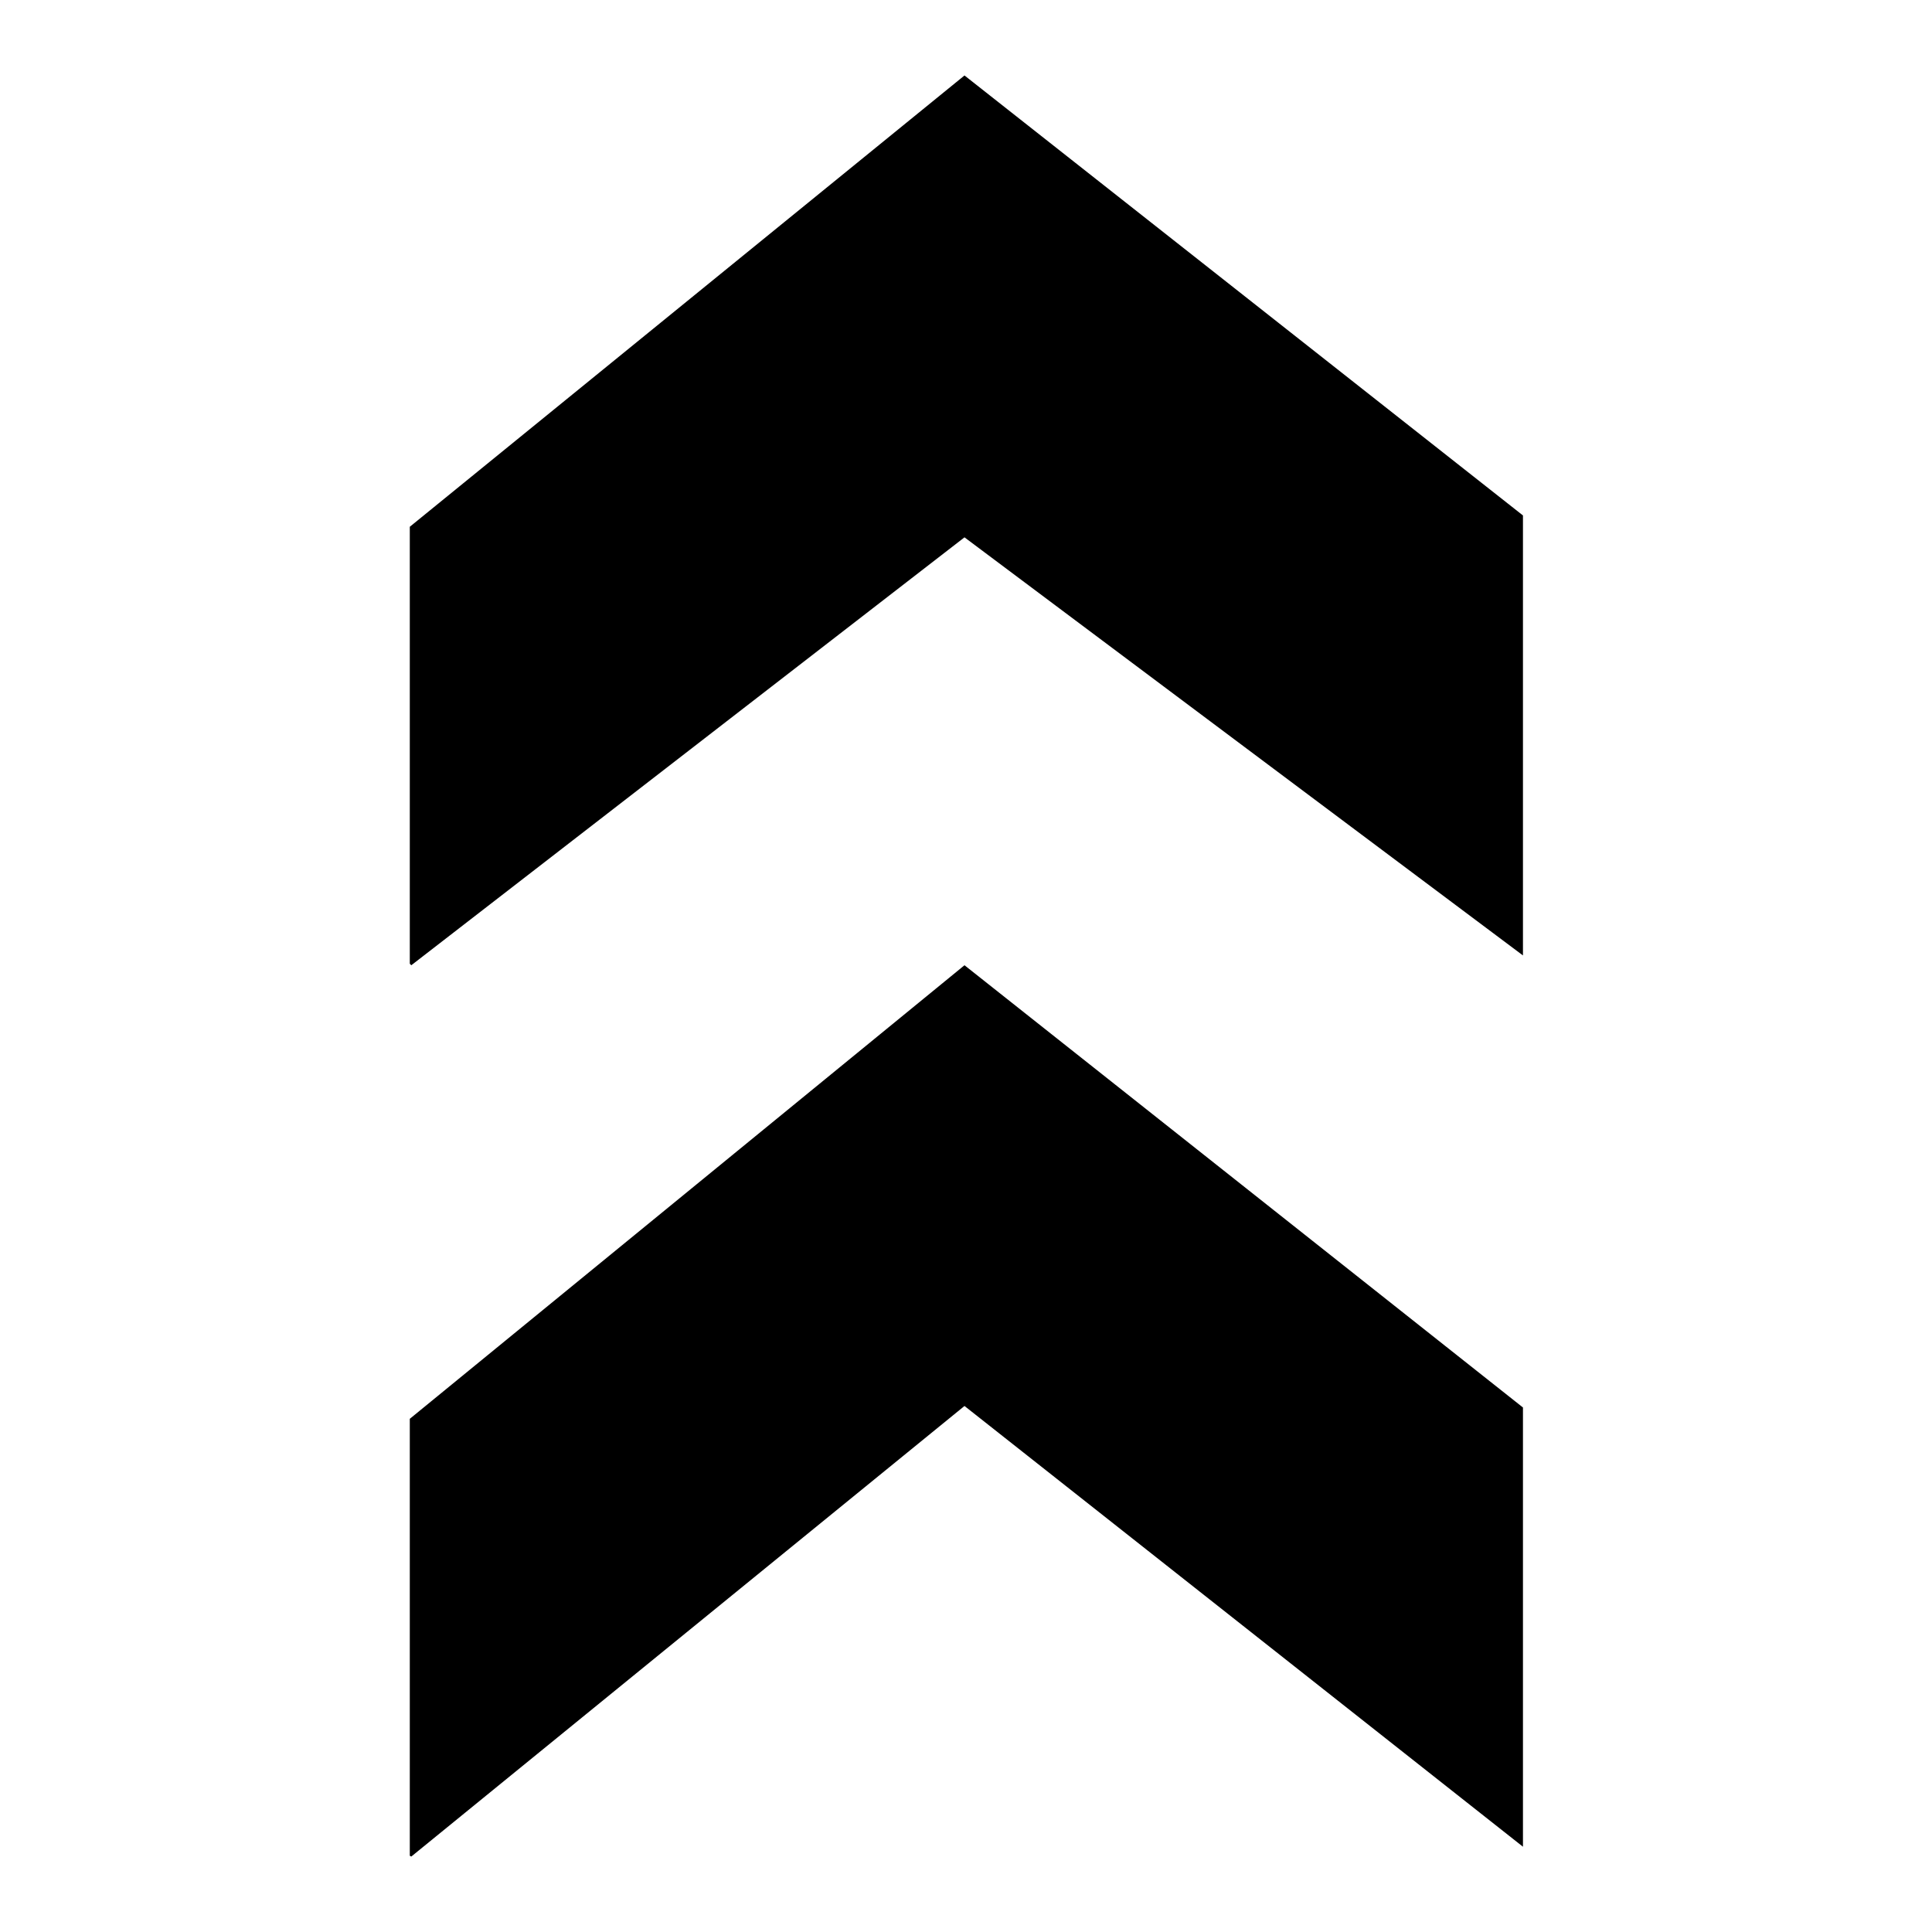
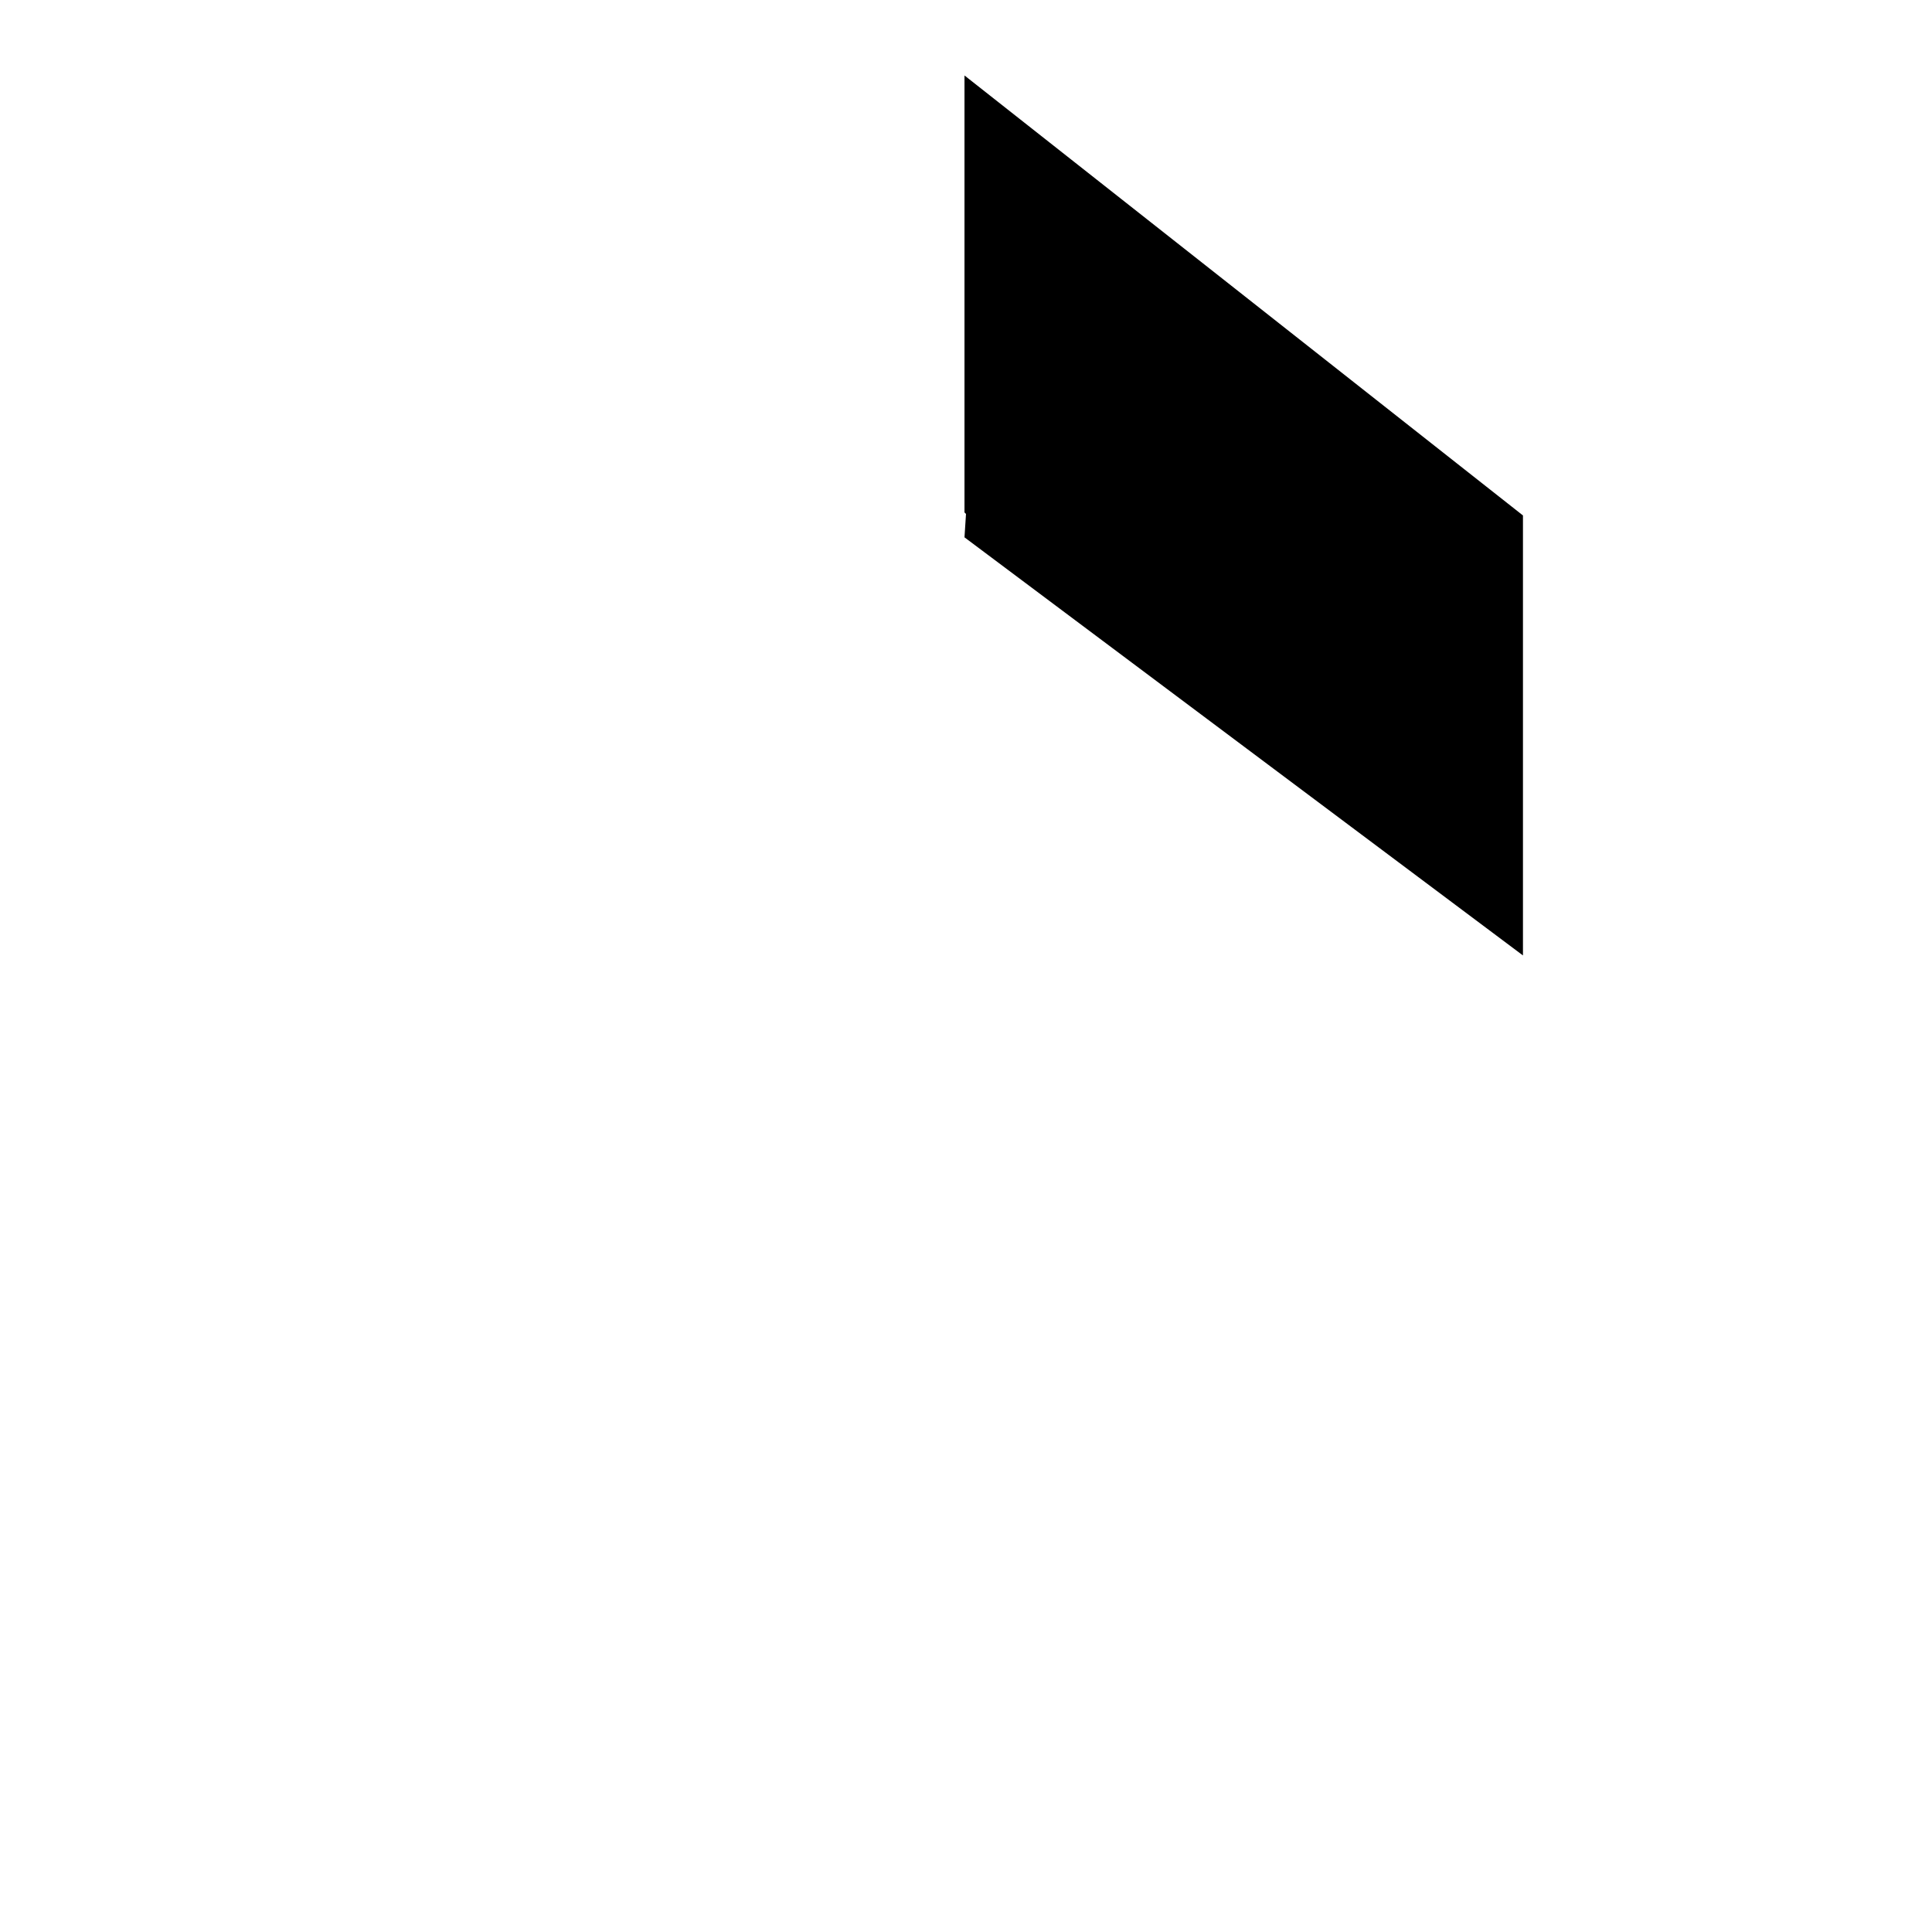
<svg xmlns="http://www.w3.org/2000/svg" version="1.1" x="0px" y="0px" viewBox="0 0 256 256" enable-background="new 0 0 256 256" xml:space="preserve">
  <g>
    <g>
-       <path fill="#000000" d="M127.8,71.2l74,55.4V68.3l-74-58.3L54.3,69.8v57.9l0.2,0.2L127.8,71.2z" />
-       <path fill="#000000" d="M127.8,186.3l74,58.4v-58.2l-74-58.6l-73.5,60.1v57.9l0.2,0.1L127.8,186.3z" />
+       <path fill="#000000" d="M127.8,71.2l74,55.4V68.3l-74-58.3v57.9l0.2,0.2L127.8,71.2z" />
    </g>
  </g>
</svg>